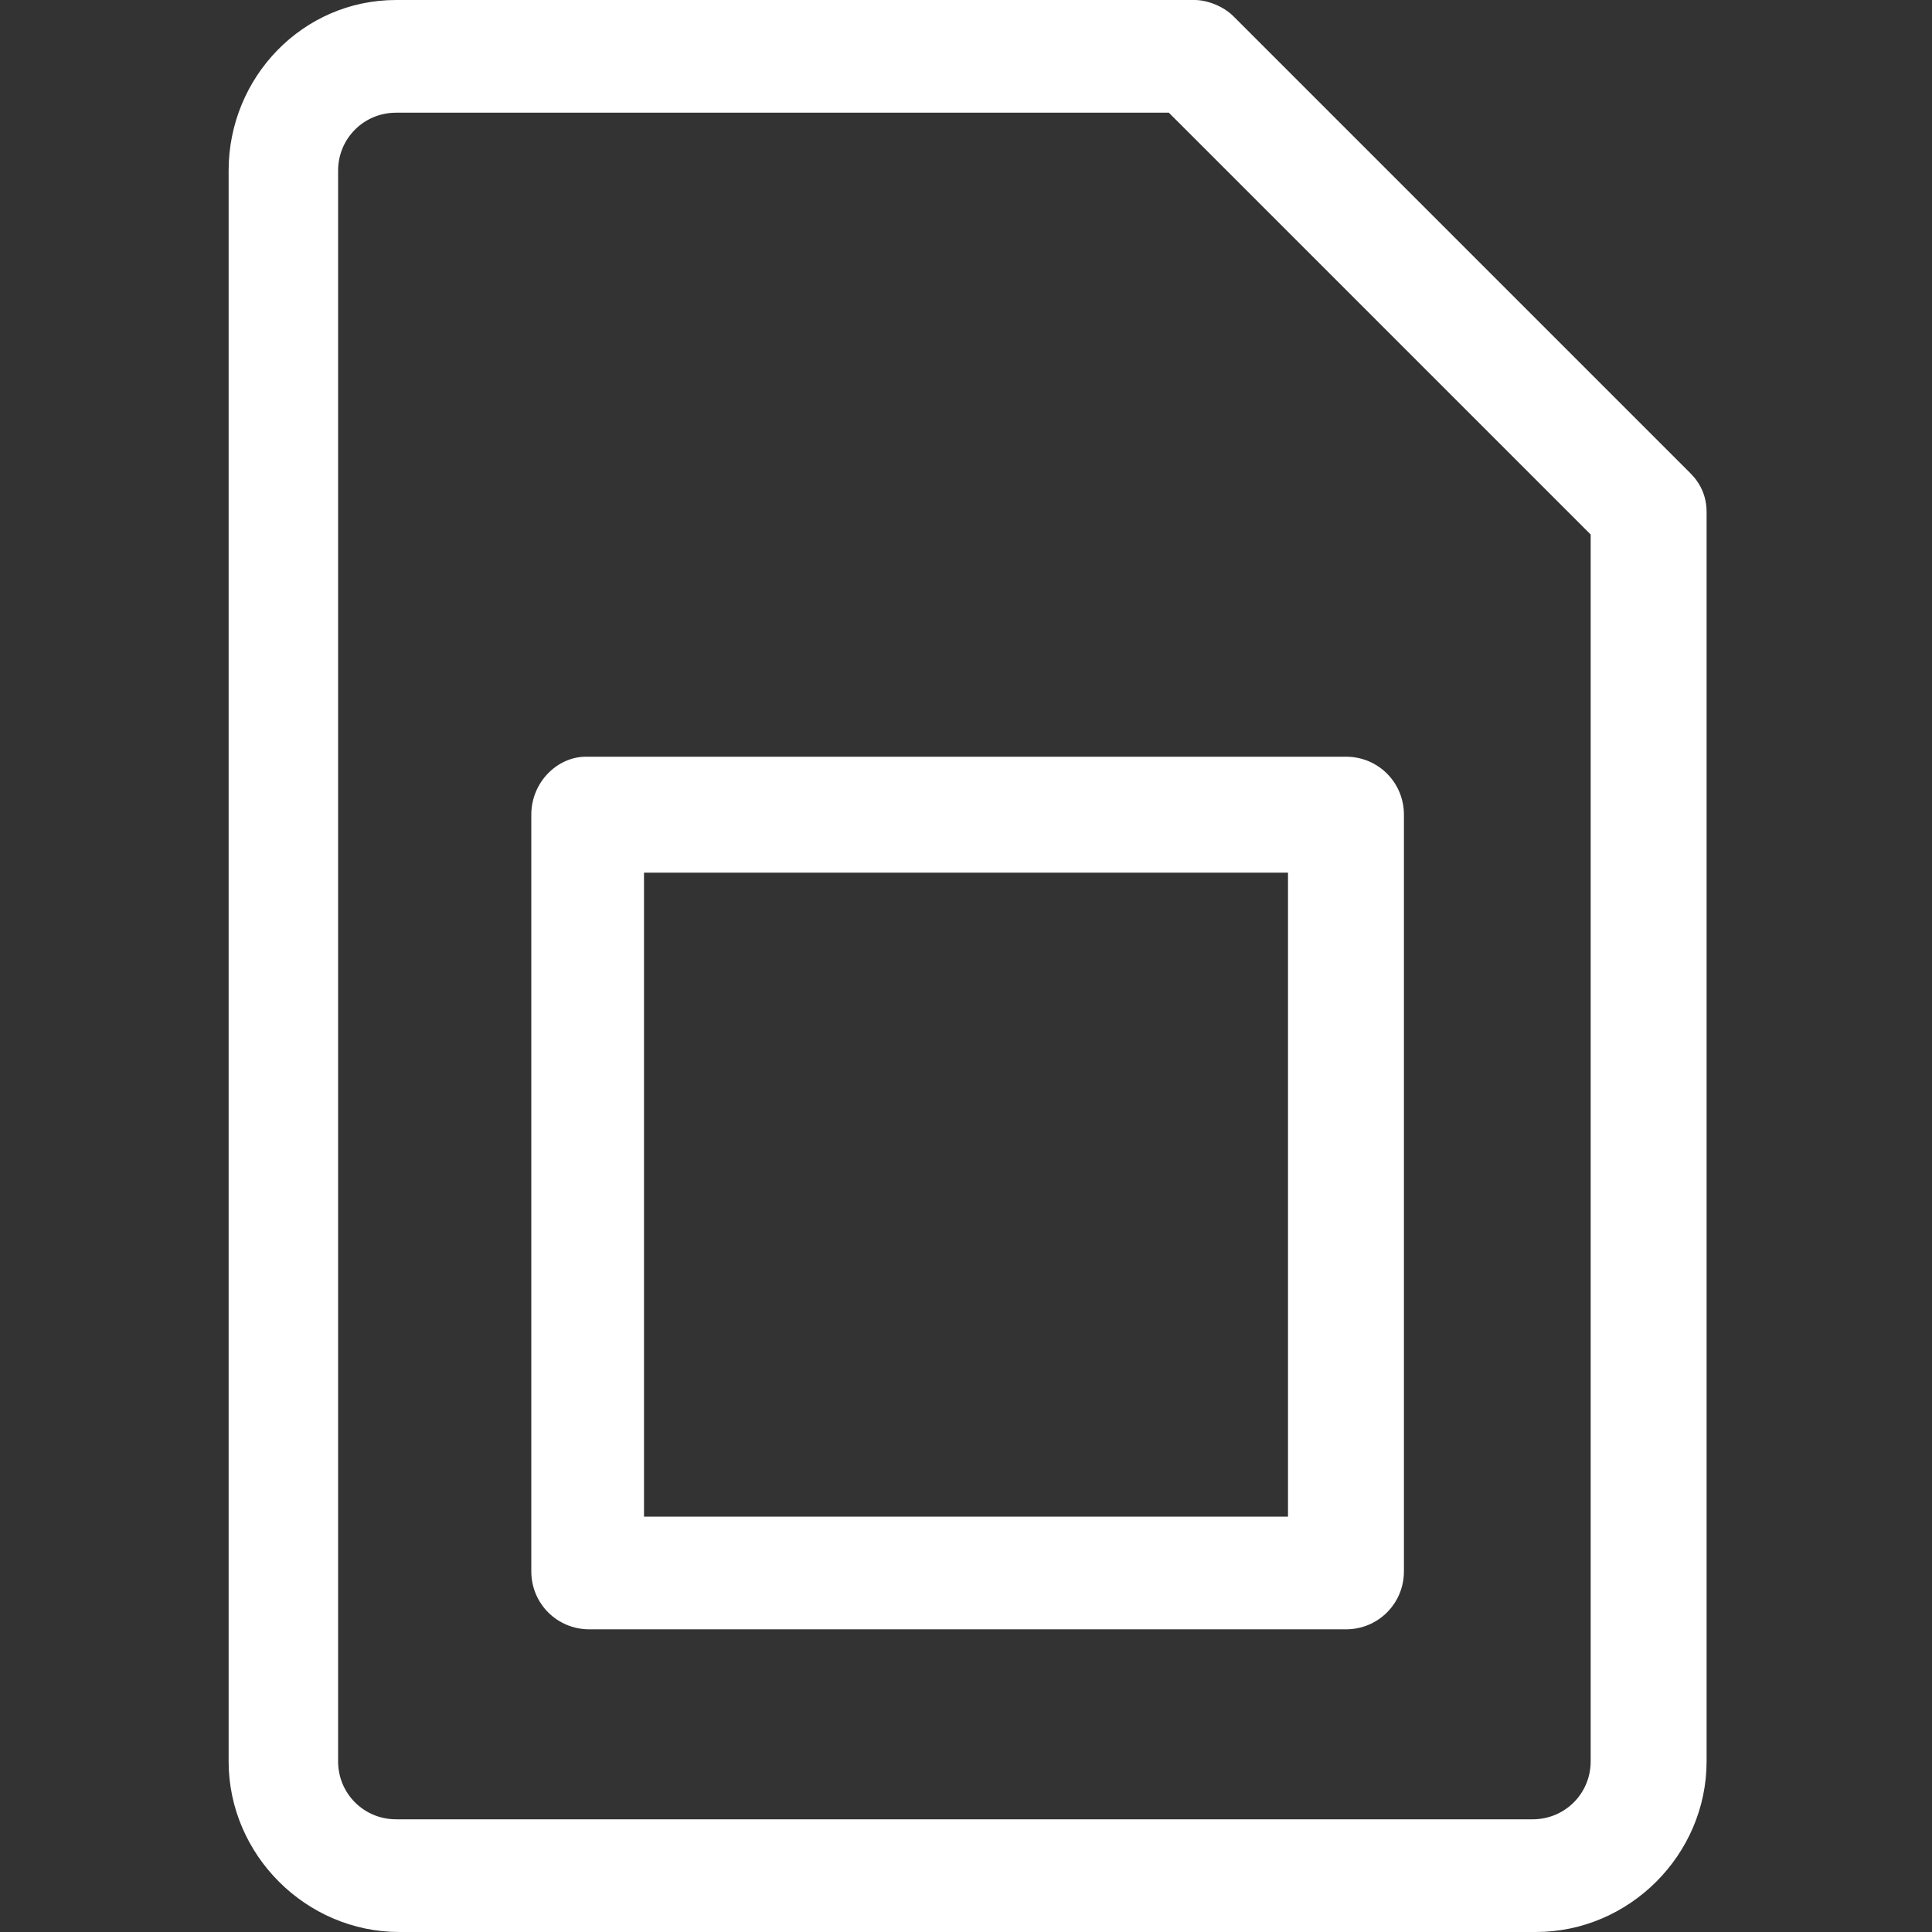
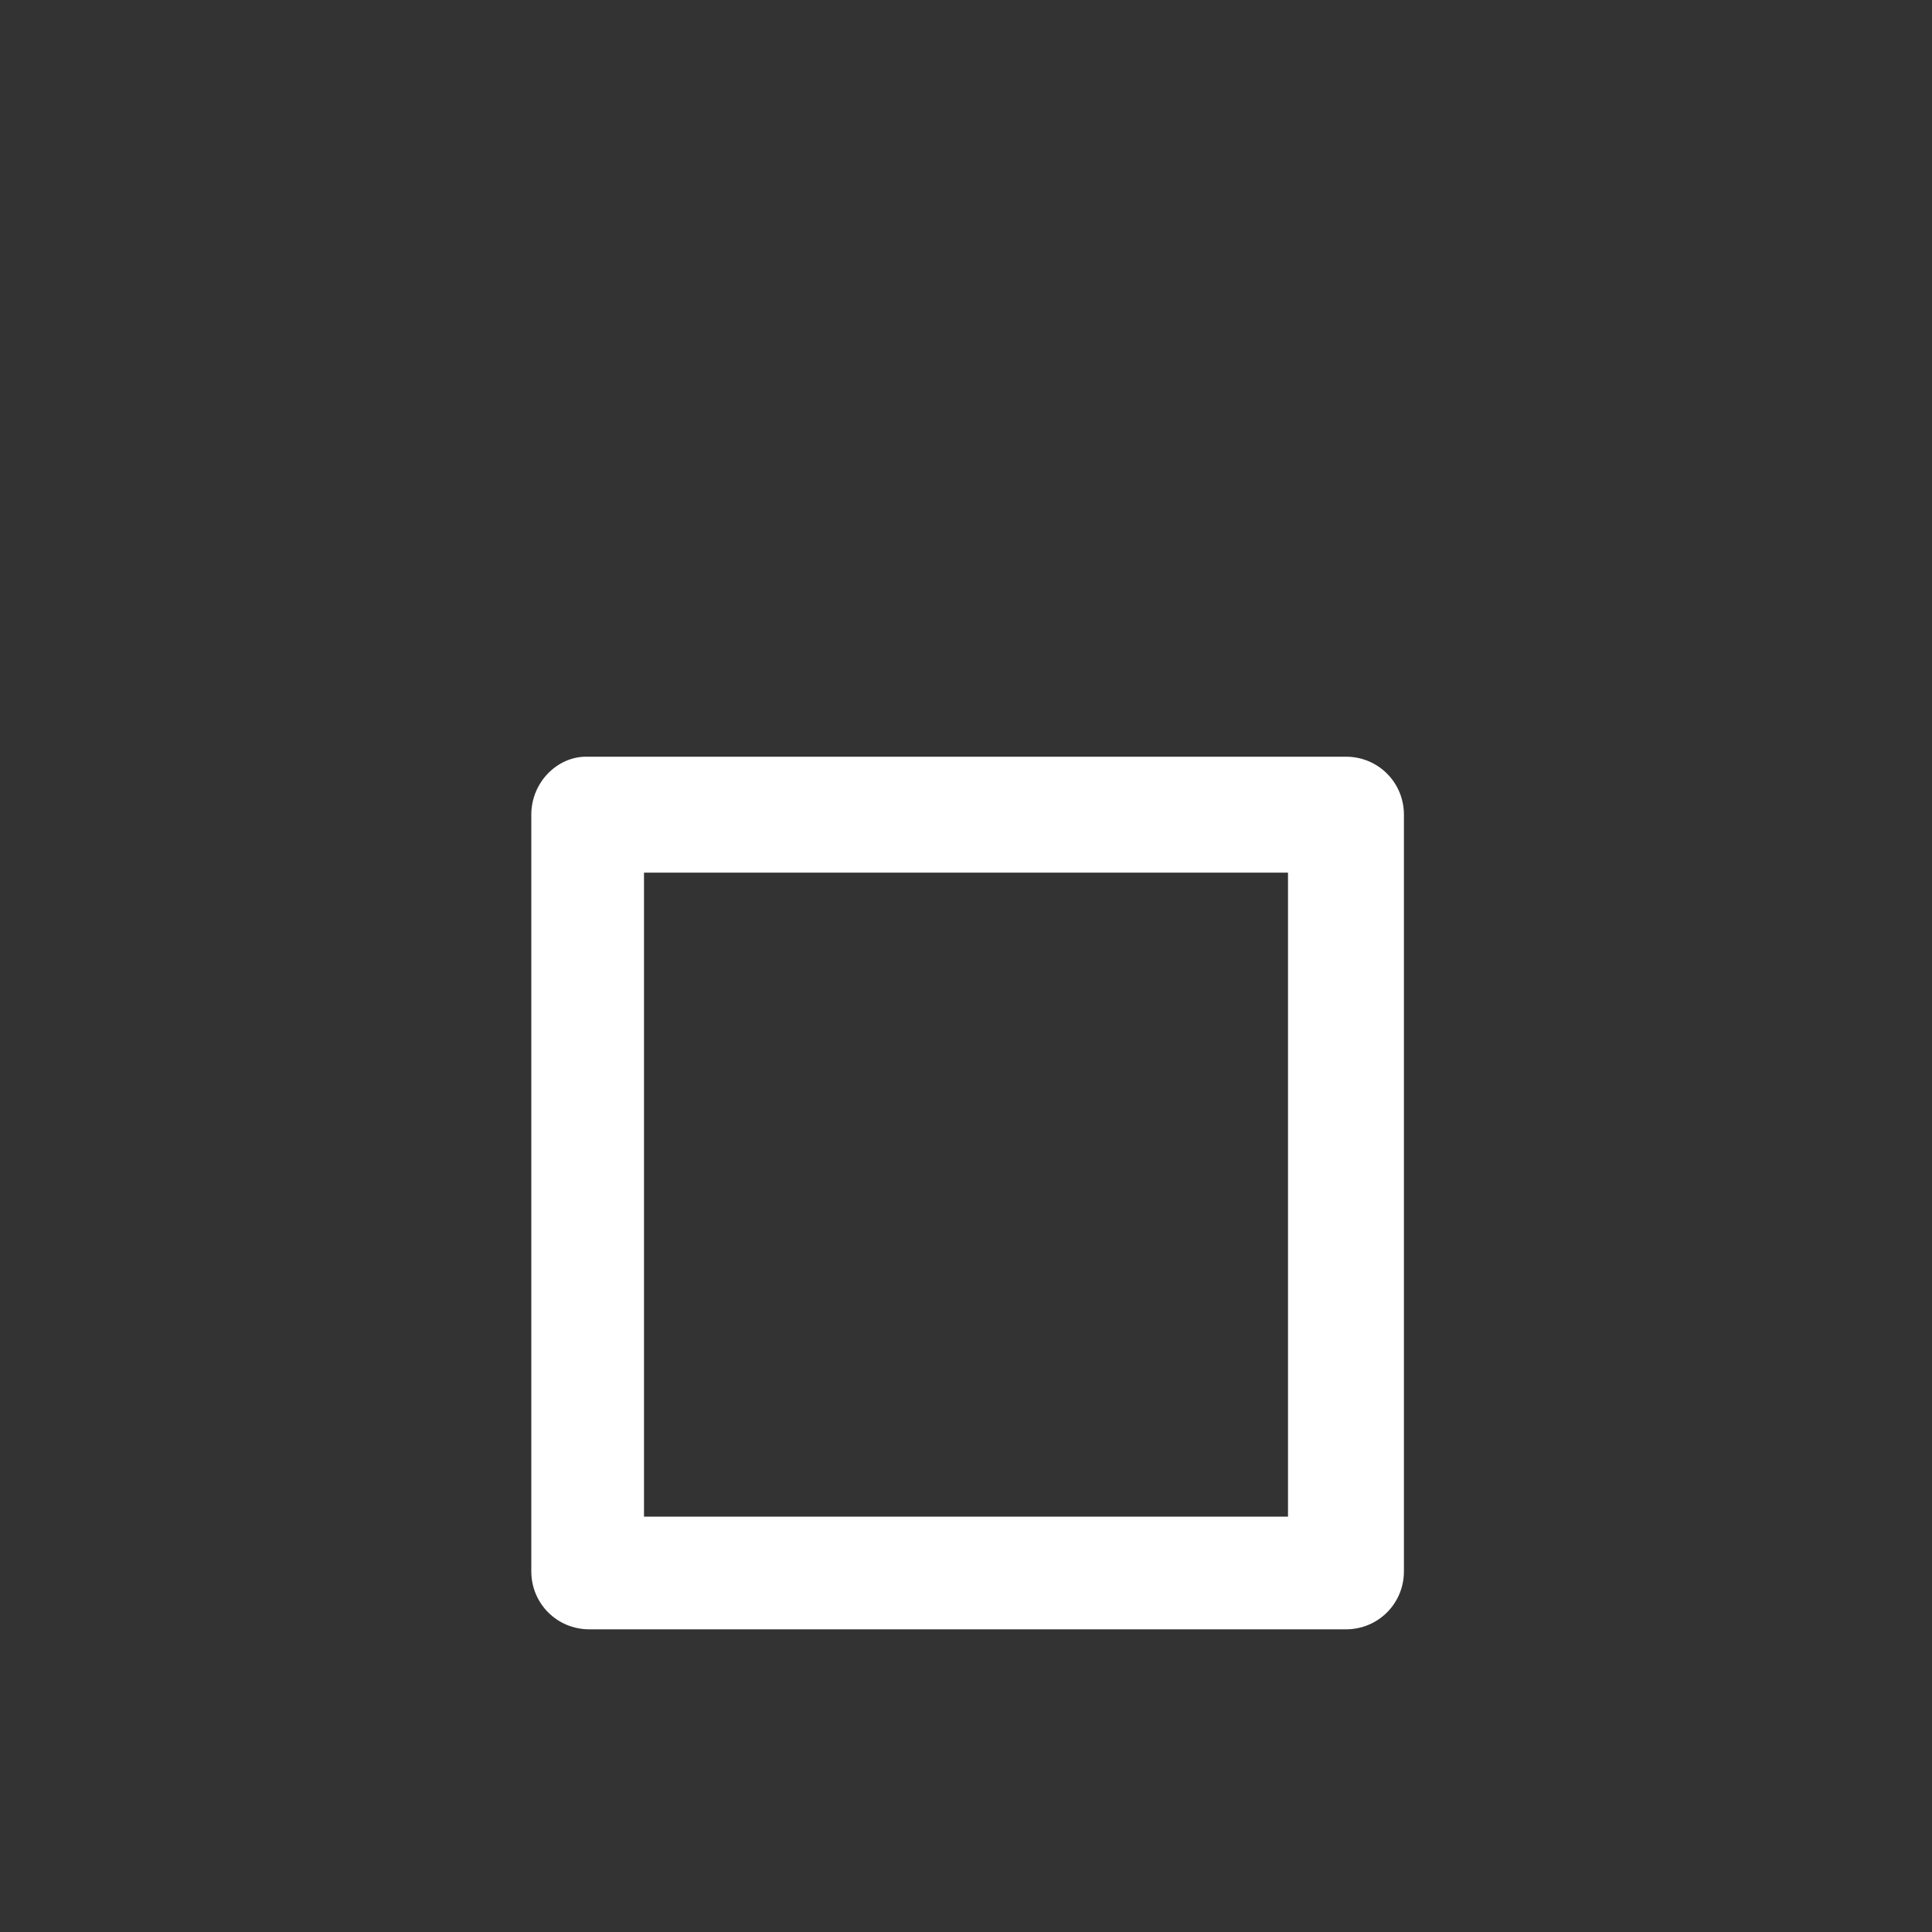
<svg xmlns="http://www.w3.org/2000/svg" version="1.1" id="Layer_1" x="0px" y="0px" viewBox="0 0 60 60" style="enable-background:new 0 0 60 60;" xml:space="preserve">
  <rect x="0" y="0" width="60" height="60" fill="#333333" stroke="none" />
  <style type="text/css">
	.st0{fill:#FFFFFF;}
</style>
  <title>Group 20</title>
  <desc>Created with Sketch.</desc>
  <g>
-     <path class="st0" d="M38.3,0.5C38,0.2,37.5,0,37.1,0H12.3C9.4,0,7.1,2.4,7.1,5.3v49.4c0,2.9,2.4,5.3,5.3,5.3h35.3   c2.9,0,5.3-2.4,5.3-5.3V15.9c0-0.5-0.2-0.9-0.5-1.2L38.3,0.5z M49.4,54.7c0,1-0.8,1.8-1.8,1.8H12.3c-1,0-1.8-0.8-1.8-1.8V5.3   c0-1,0.8-1.8,1.8-1.8h24l13.1,13.1V54.7z" />
    <path class="st0" d="M16.5,25.3v23.5c0,1,0.8,1.8,1.8,1.8h23.5c1,0,1.8-0.8,1.8-1.8V25.3c0-1-0.8-1.8-1.8-1.8H18.2   C17.3,23.5,16.5,24.3,16.5,25.3z M20,27.1h20v20H20V27.1z" />
  </g>
</svg>